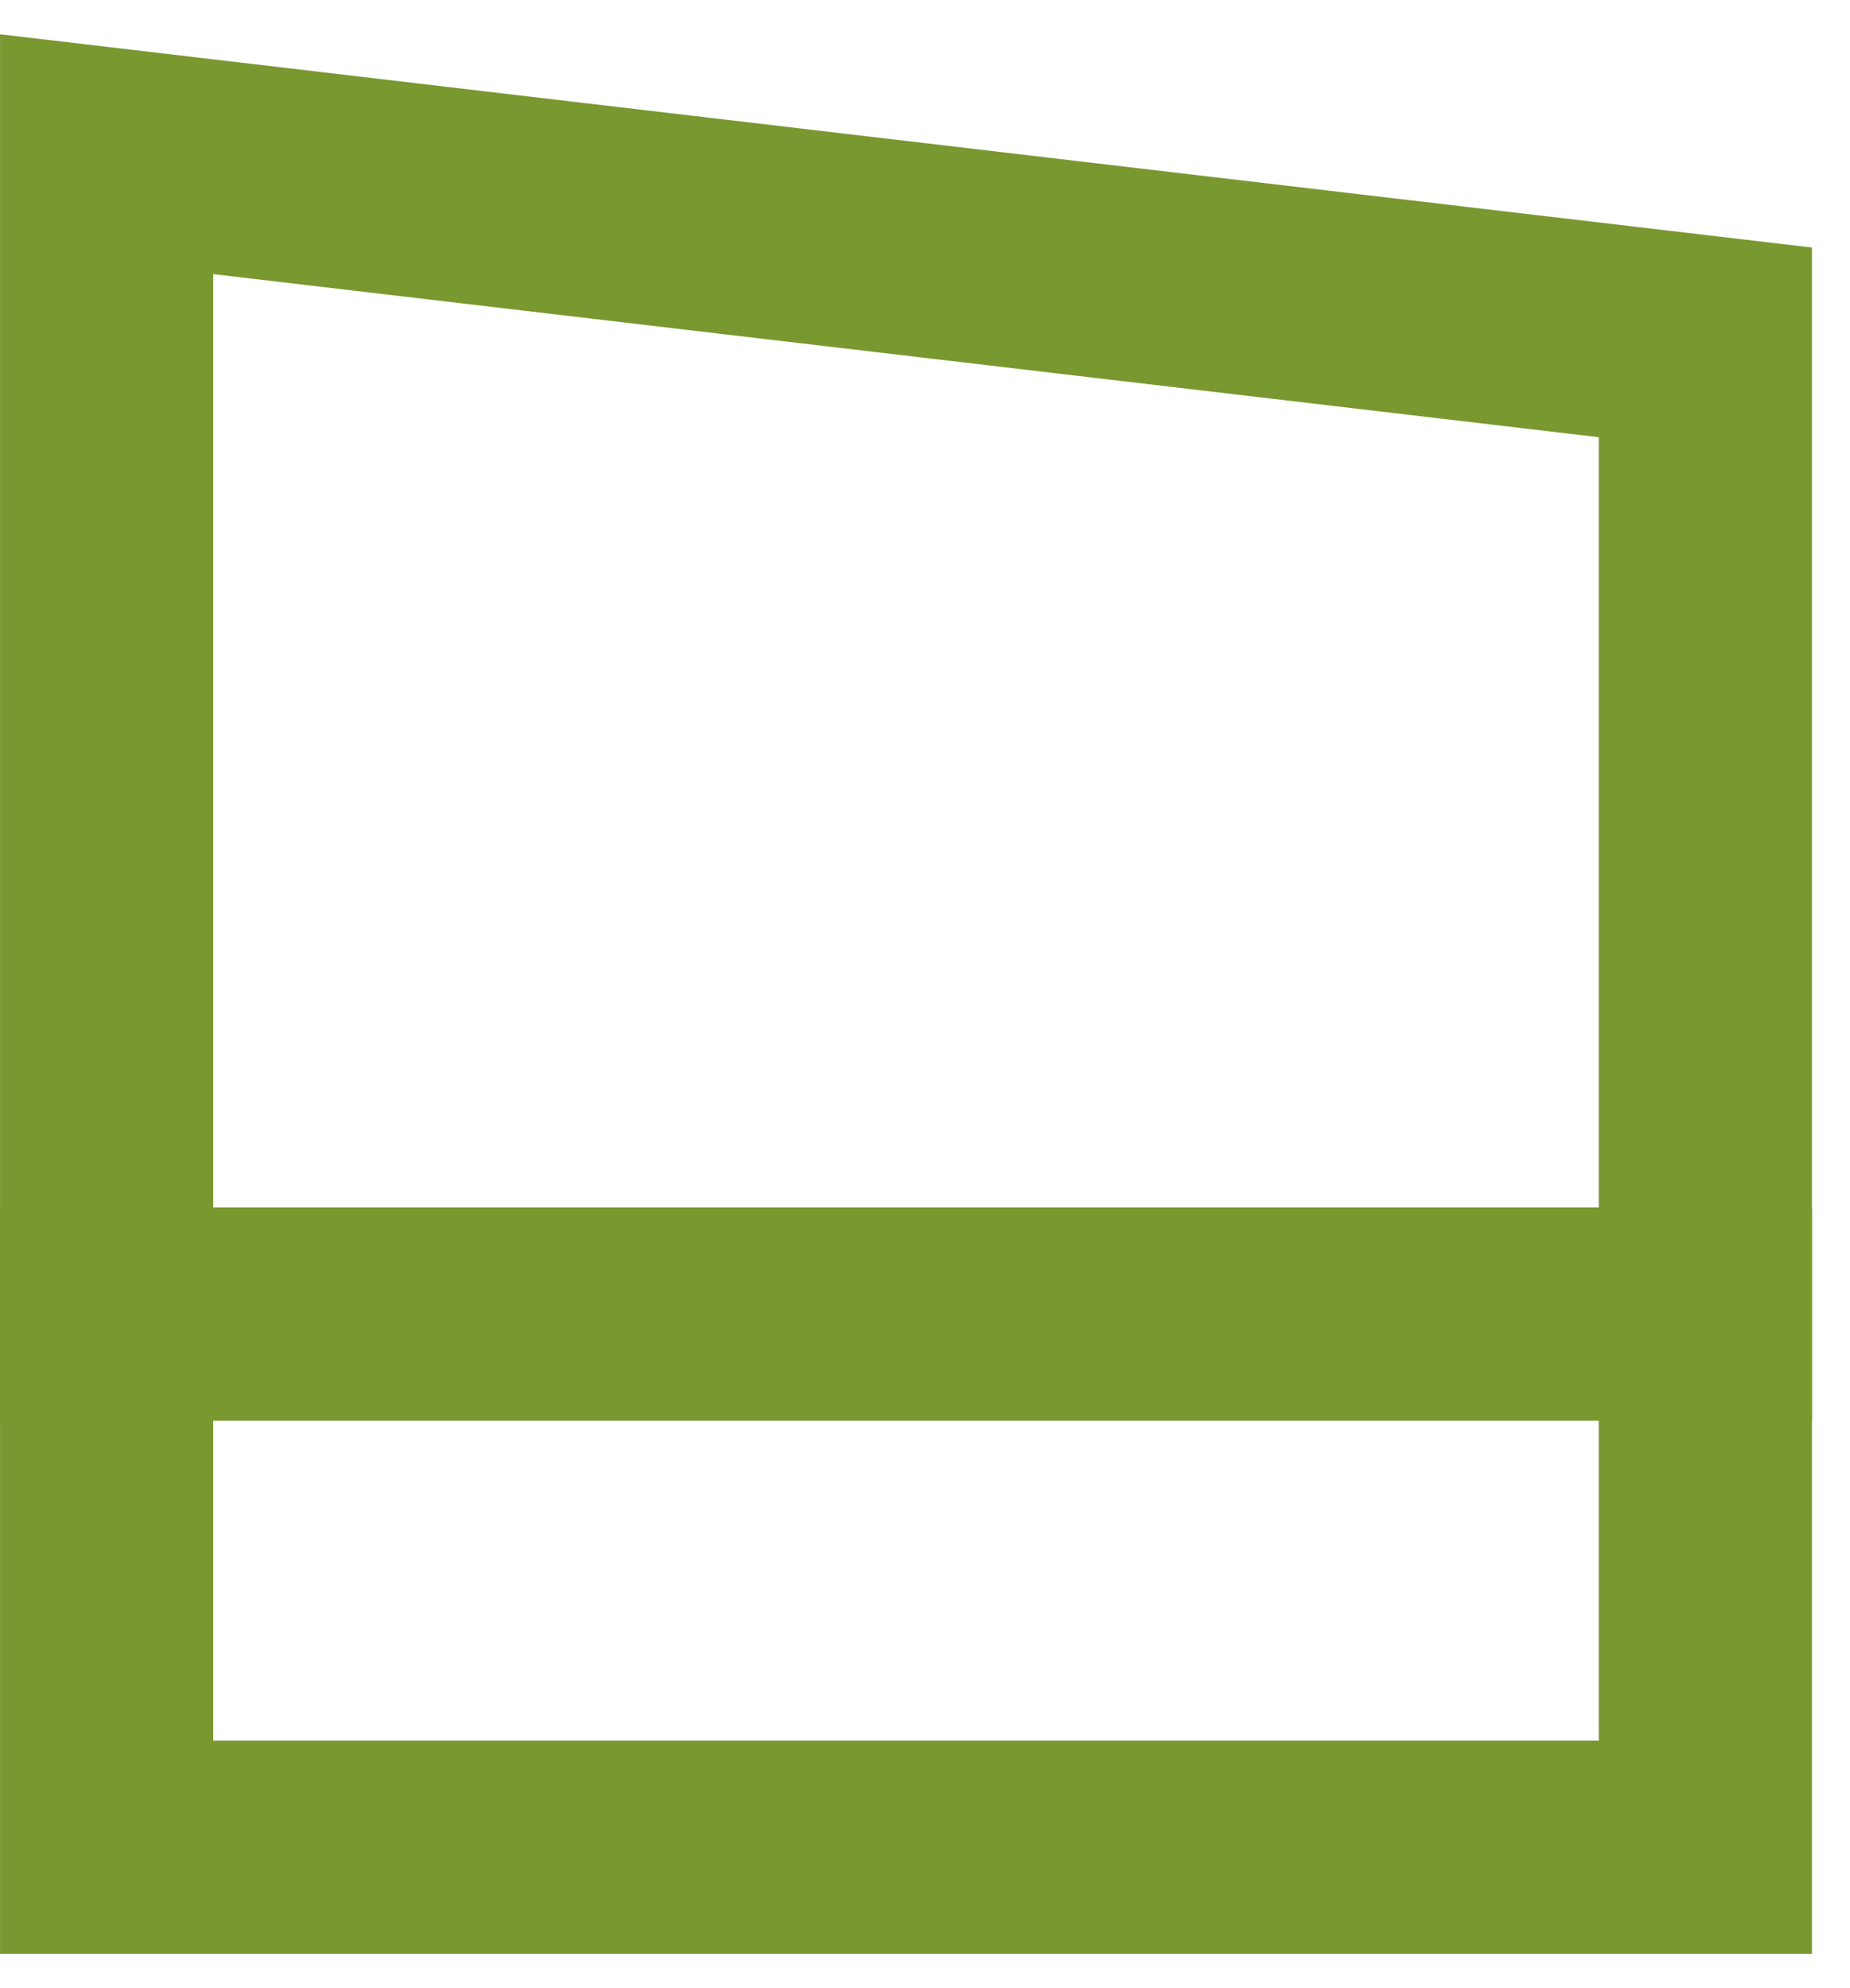
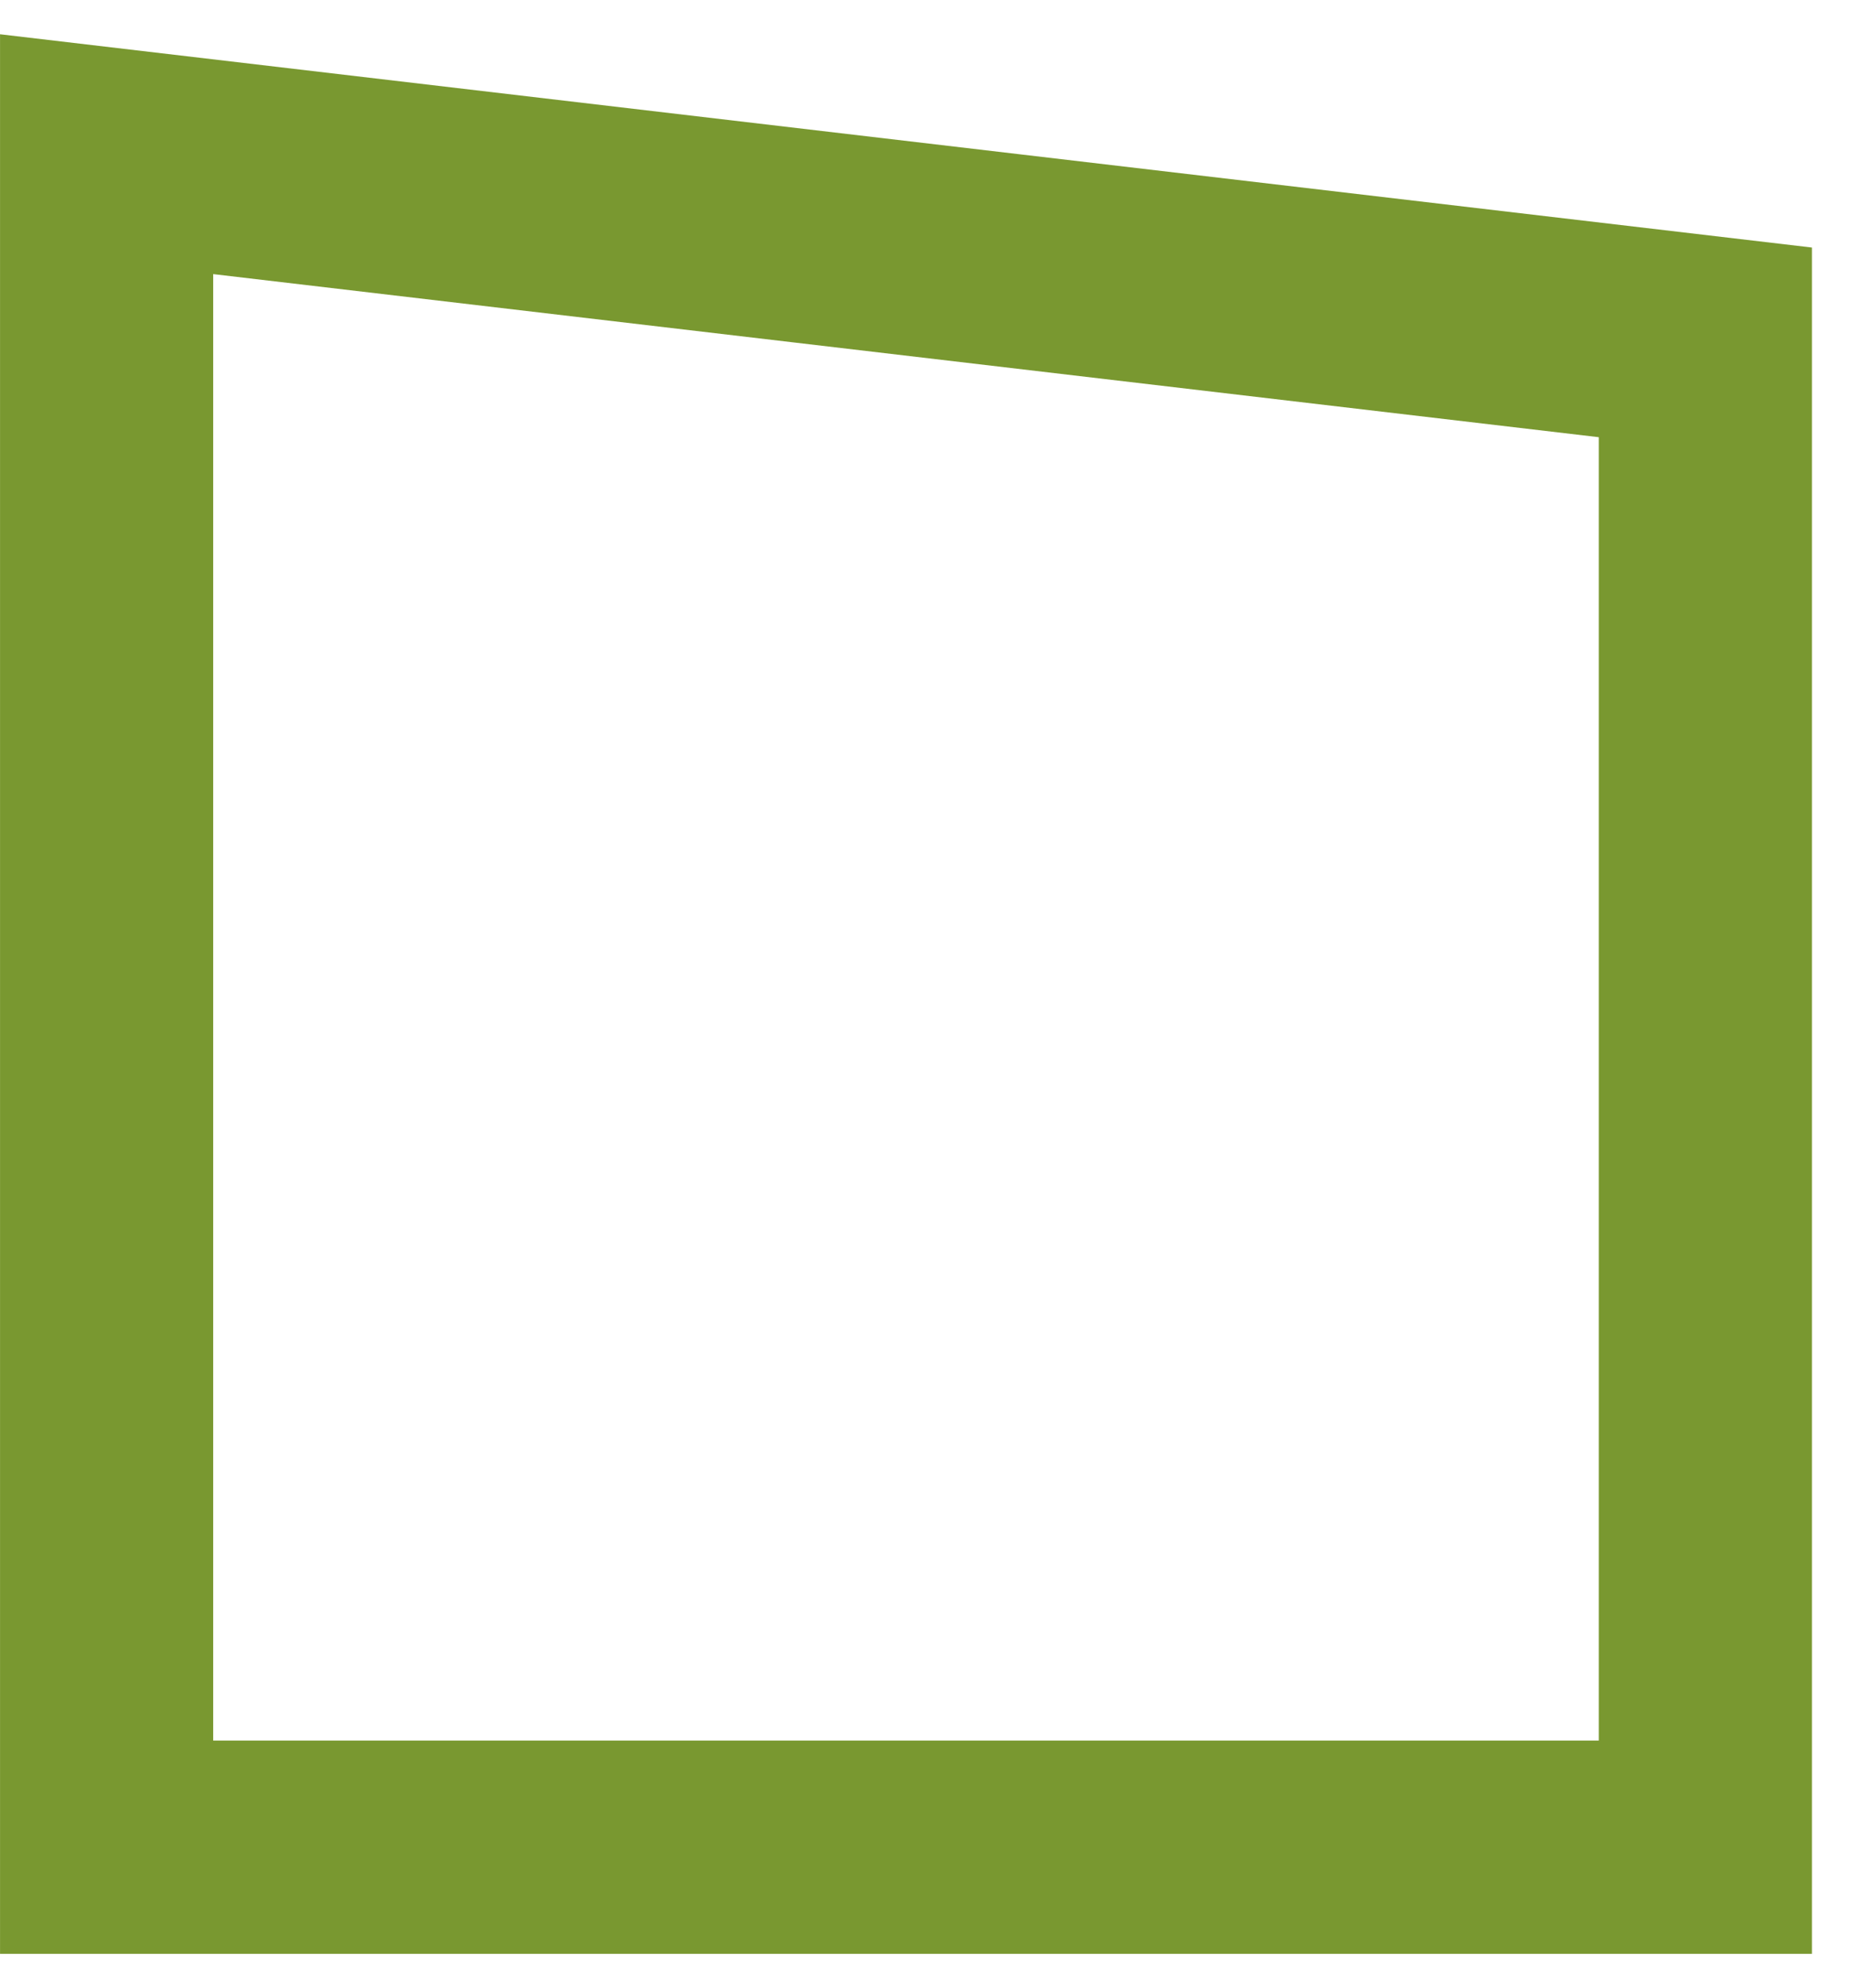
<svg xmlns="http://www.w3.org/2000/svg" width="27" height="29" viewBox="0 0 27 29" fill="none">
  <path d="M1.556 2.249L24.889 4.994V26.944L1.556 26.944L1.556 2.249Z" stroke="#799830" stroke-width="3.111" />
-   <line y1="19.167" x2="26.444" y2="19.167" stroke="#799830" stroke-width="3.111" />
</svg>